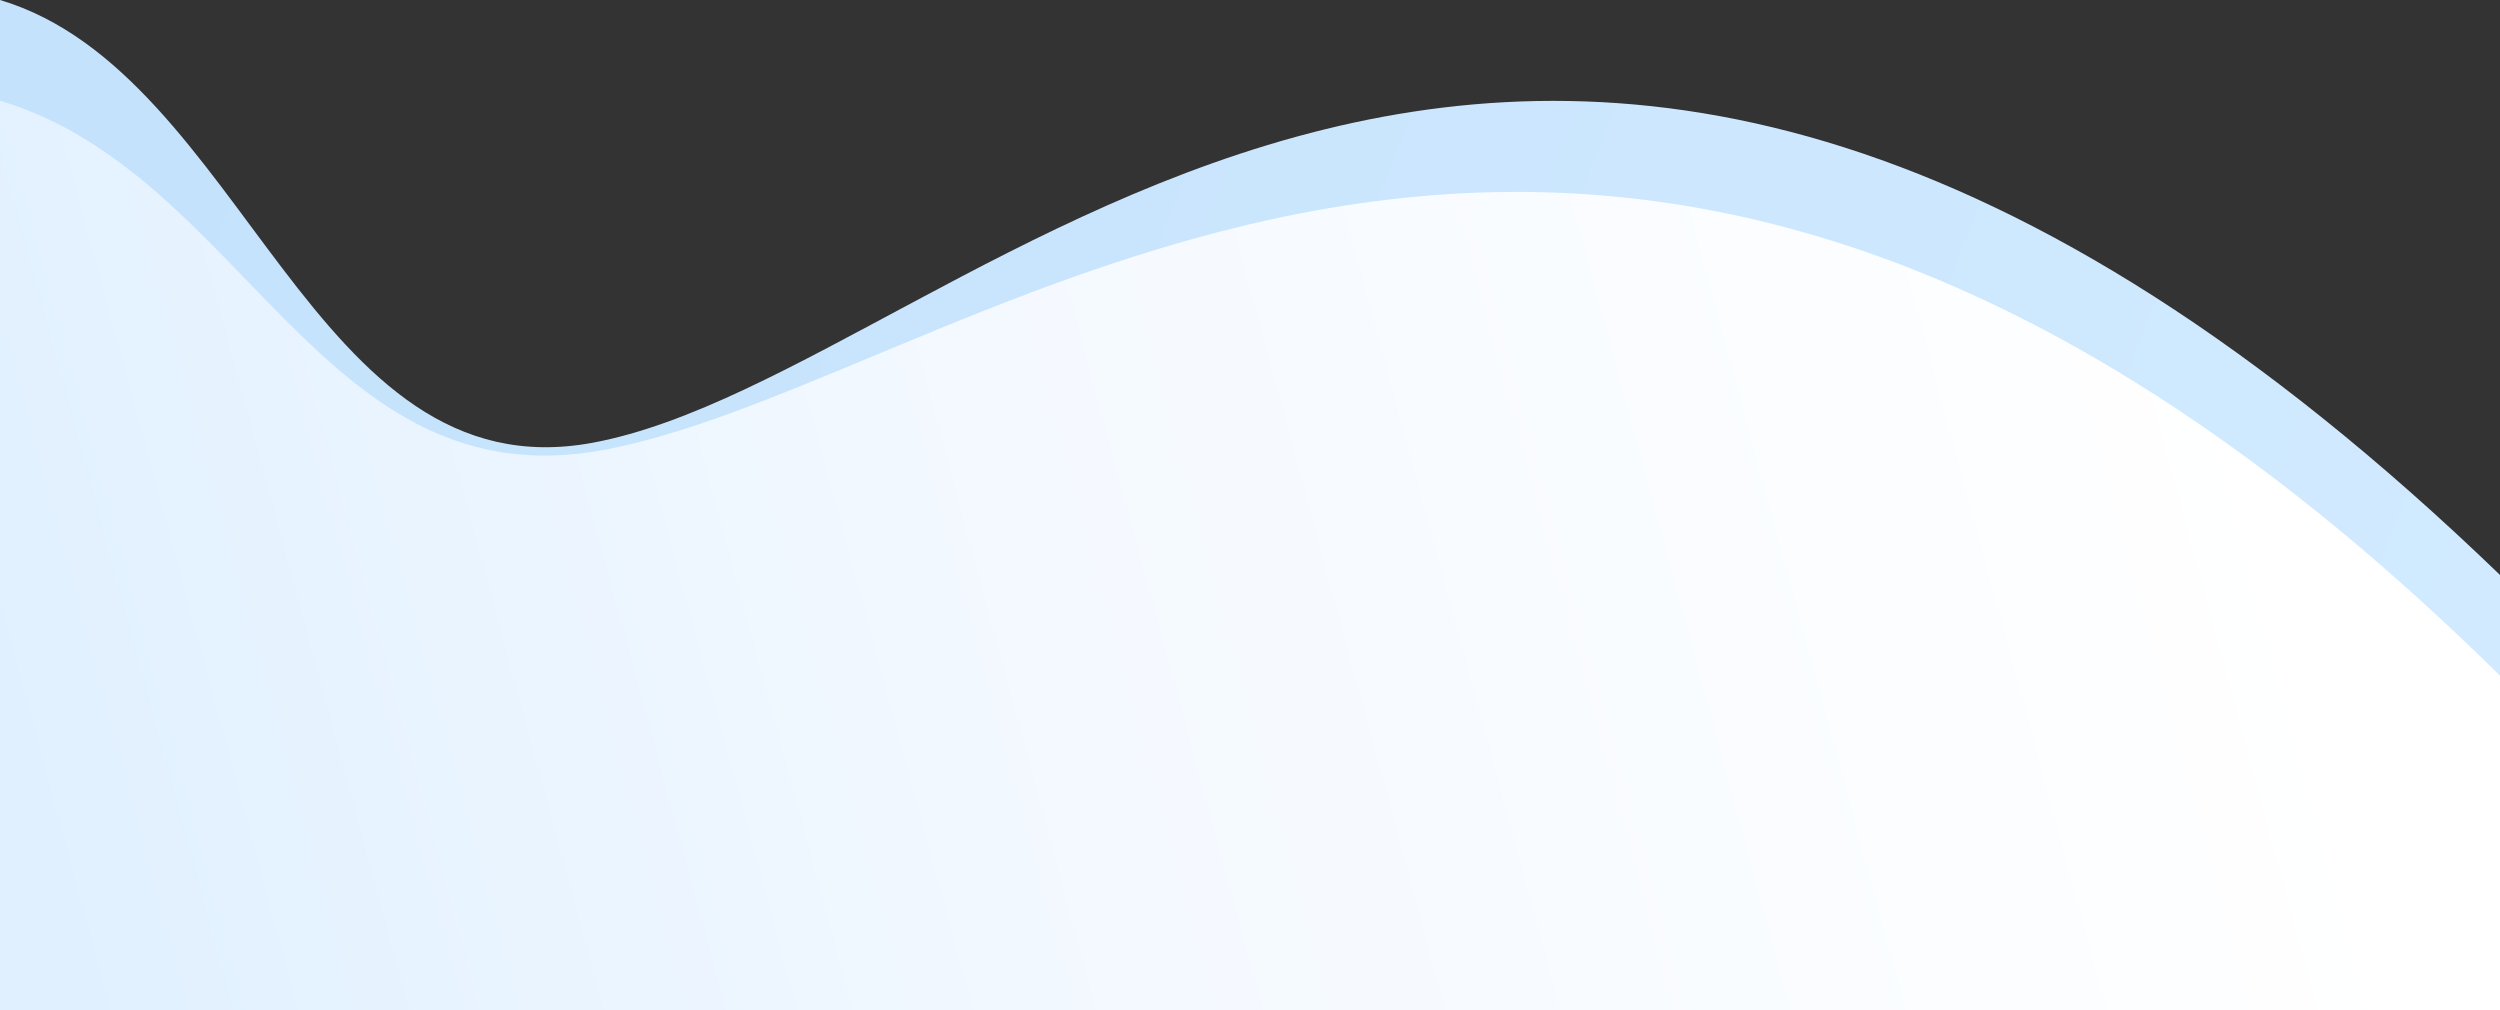
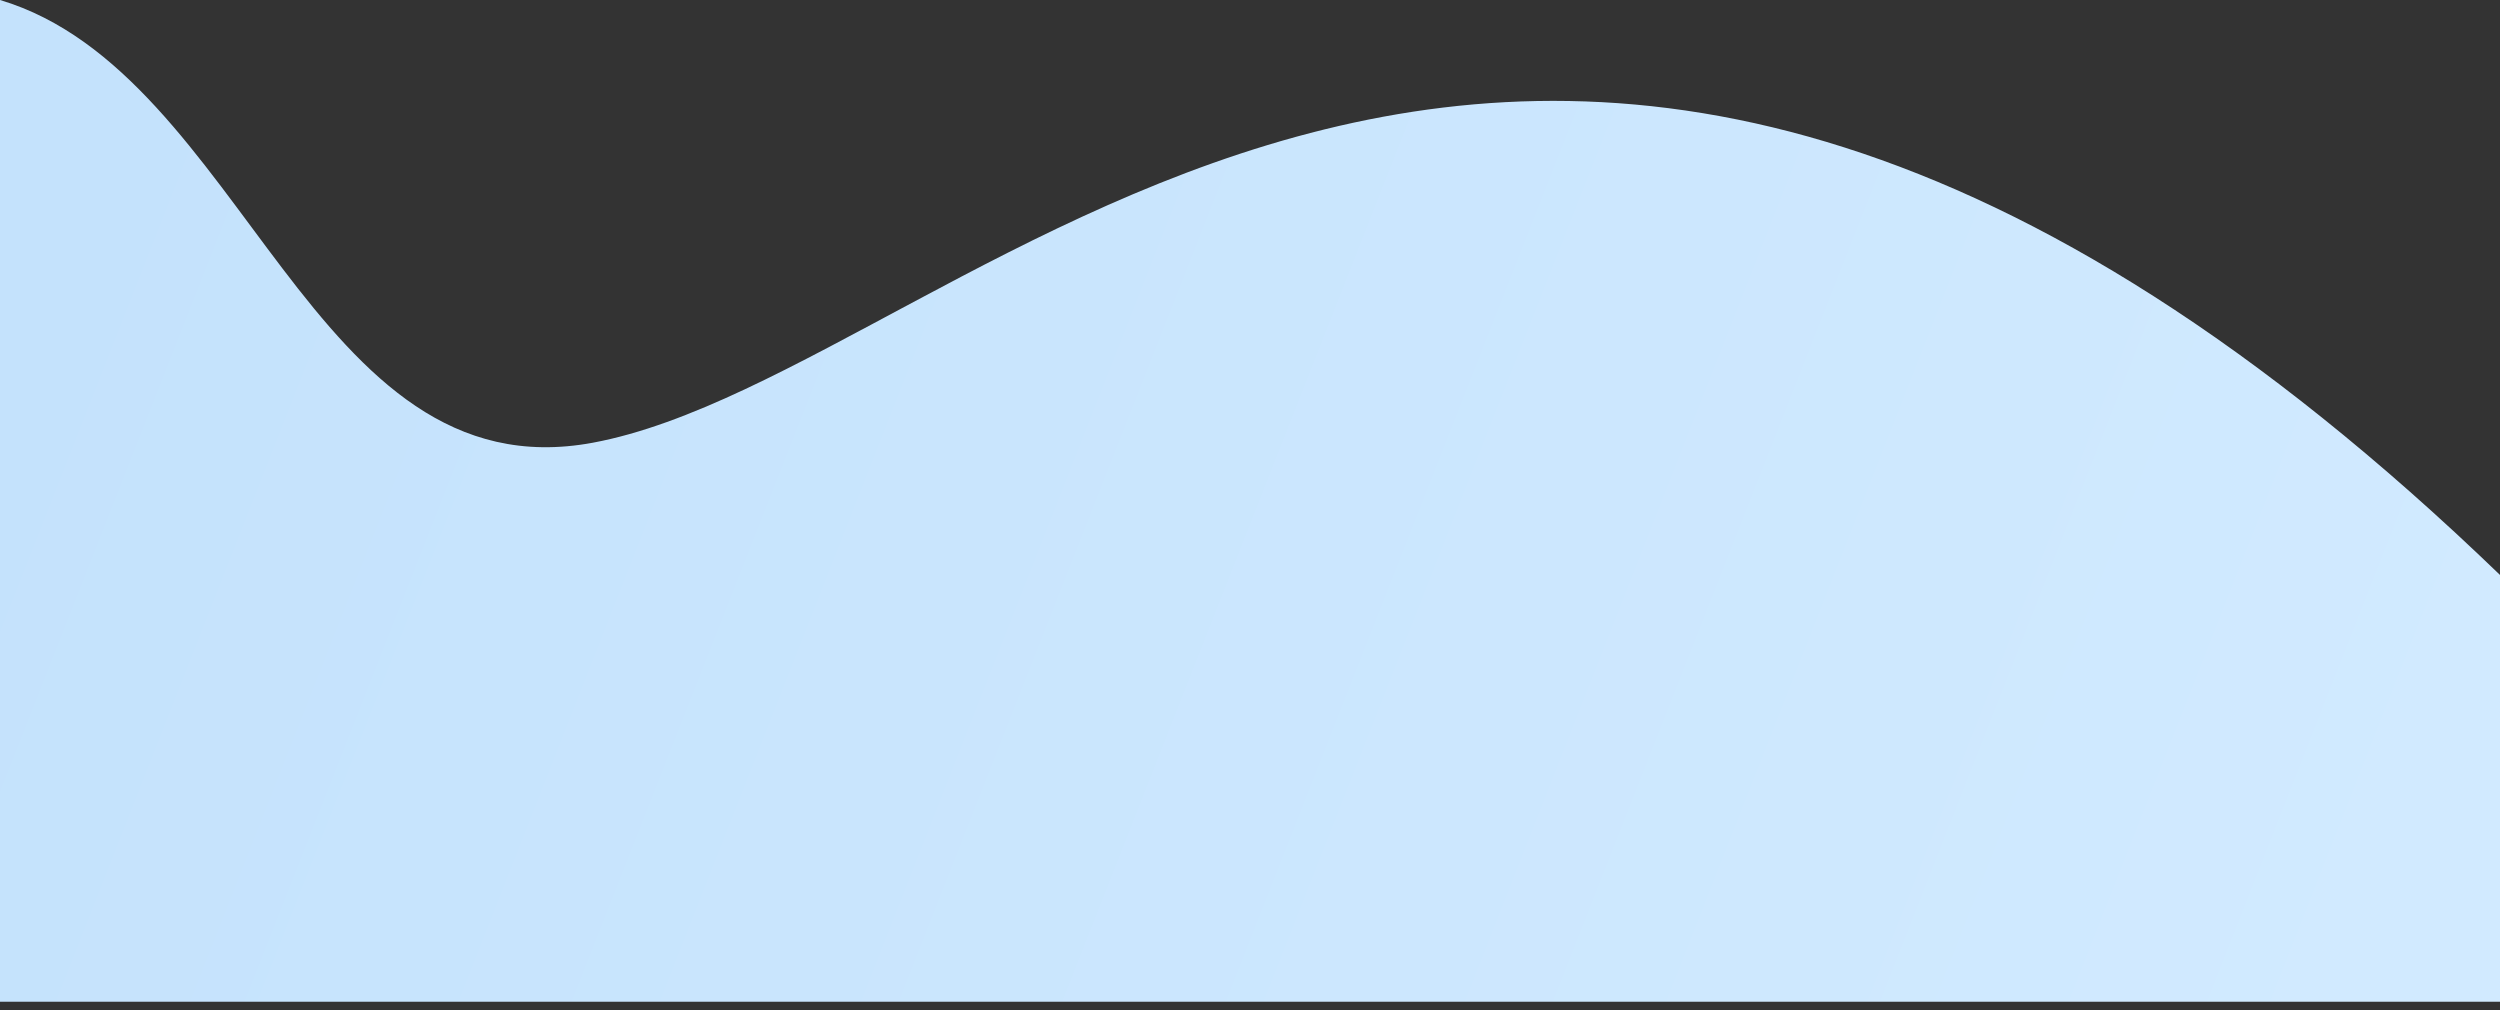
<svg xmlns="http://www.w3.org/2000/svg" width="1440" height="582" viewBox="0 0 1440 582" fill="none">
  <rect x="0" y="0" width="1440" height="582" fill="#333333" stroke="none" />
  <path d="M341.5 255C178.99 285.297 141.098 42.169 0 0V577H1440V331.175C878.5 -210.5 562.153 213.864 341.5 255Z" fill="url(#paint0_linear)" />
-   <path d="M347.741 259.167C185.232 289.464 141.098 100.169 0 58V582H1440V389.175C922.14 -121.518 568.395 218.031 347.741 259.167Z" fill="url(#paint1_linear)" />
  <defs>
    <linearGradient id="paint0_linear" x1="73" y1="31" x2="1378.22" y2="544.404" gradientUnits="userSpaceOnUse">
      <stop stop-color="#C4E2FC" />
      <stop offset="1" stop-color="#D1EAFF" />
    </linearGradient>
    <linearGradient id="paint1_linear" x1="16.5" y1="538.5" x2="1290.68" y2="193.478" gradientUnits="userSpaceOnUse">
      <stop stop-color="#E0F0FF" />
      <stop offset="0.467" stop-color="#F4F9FF" />
      <stop offset="1" stop-color="white" />
    </linearGradient>
  </defs>
</svg>